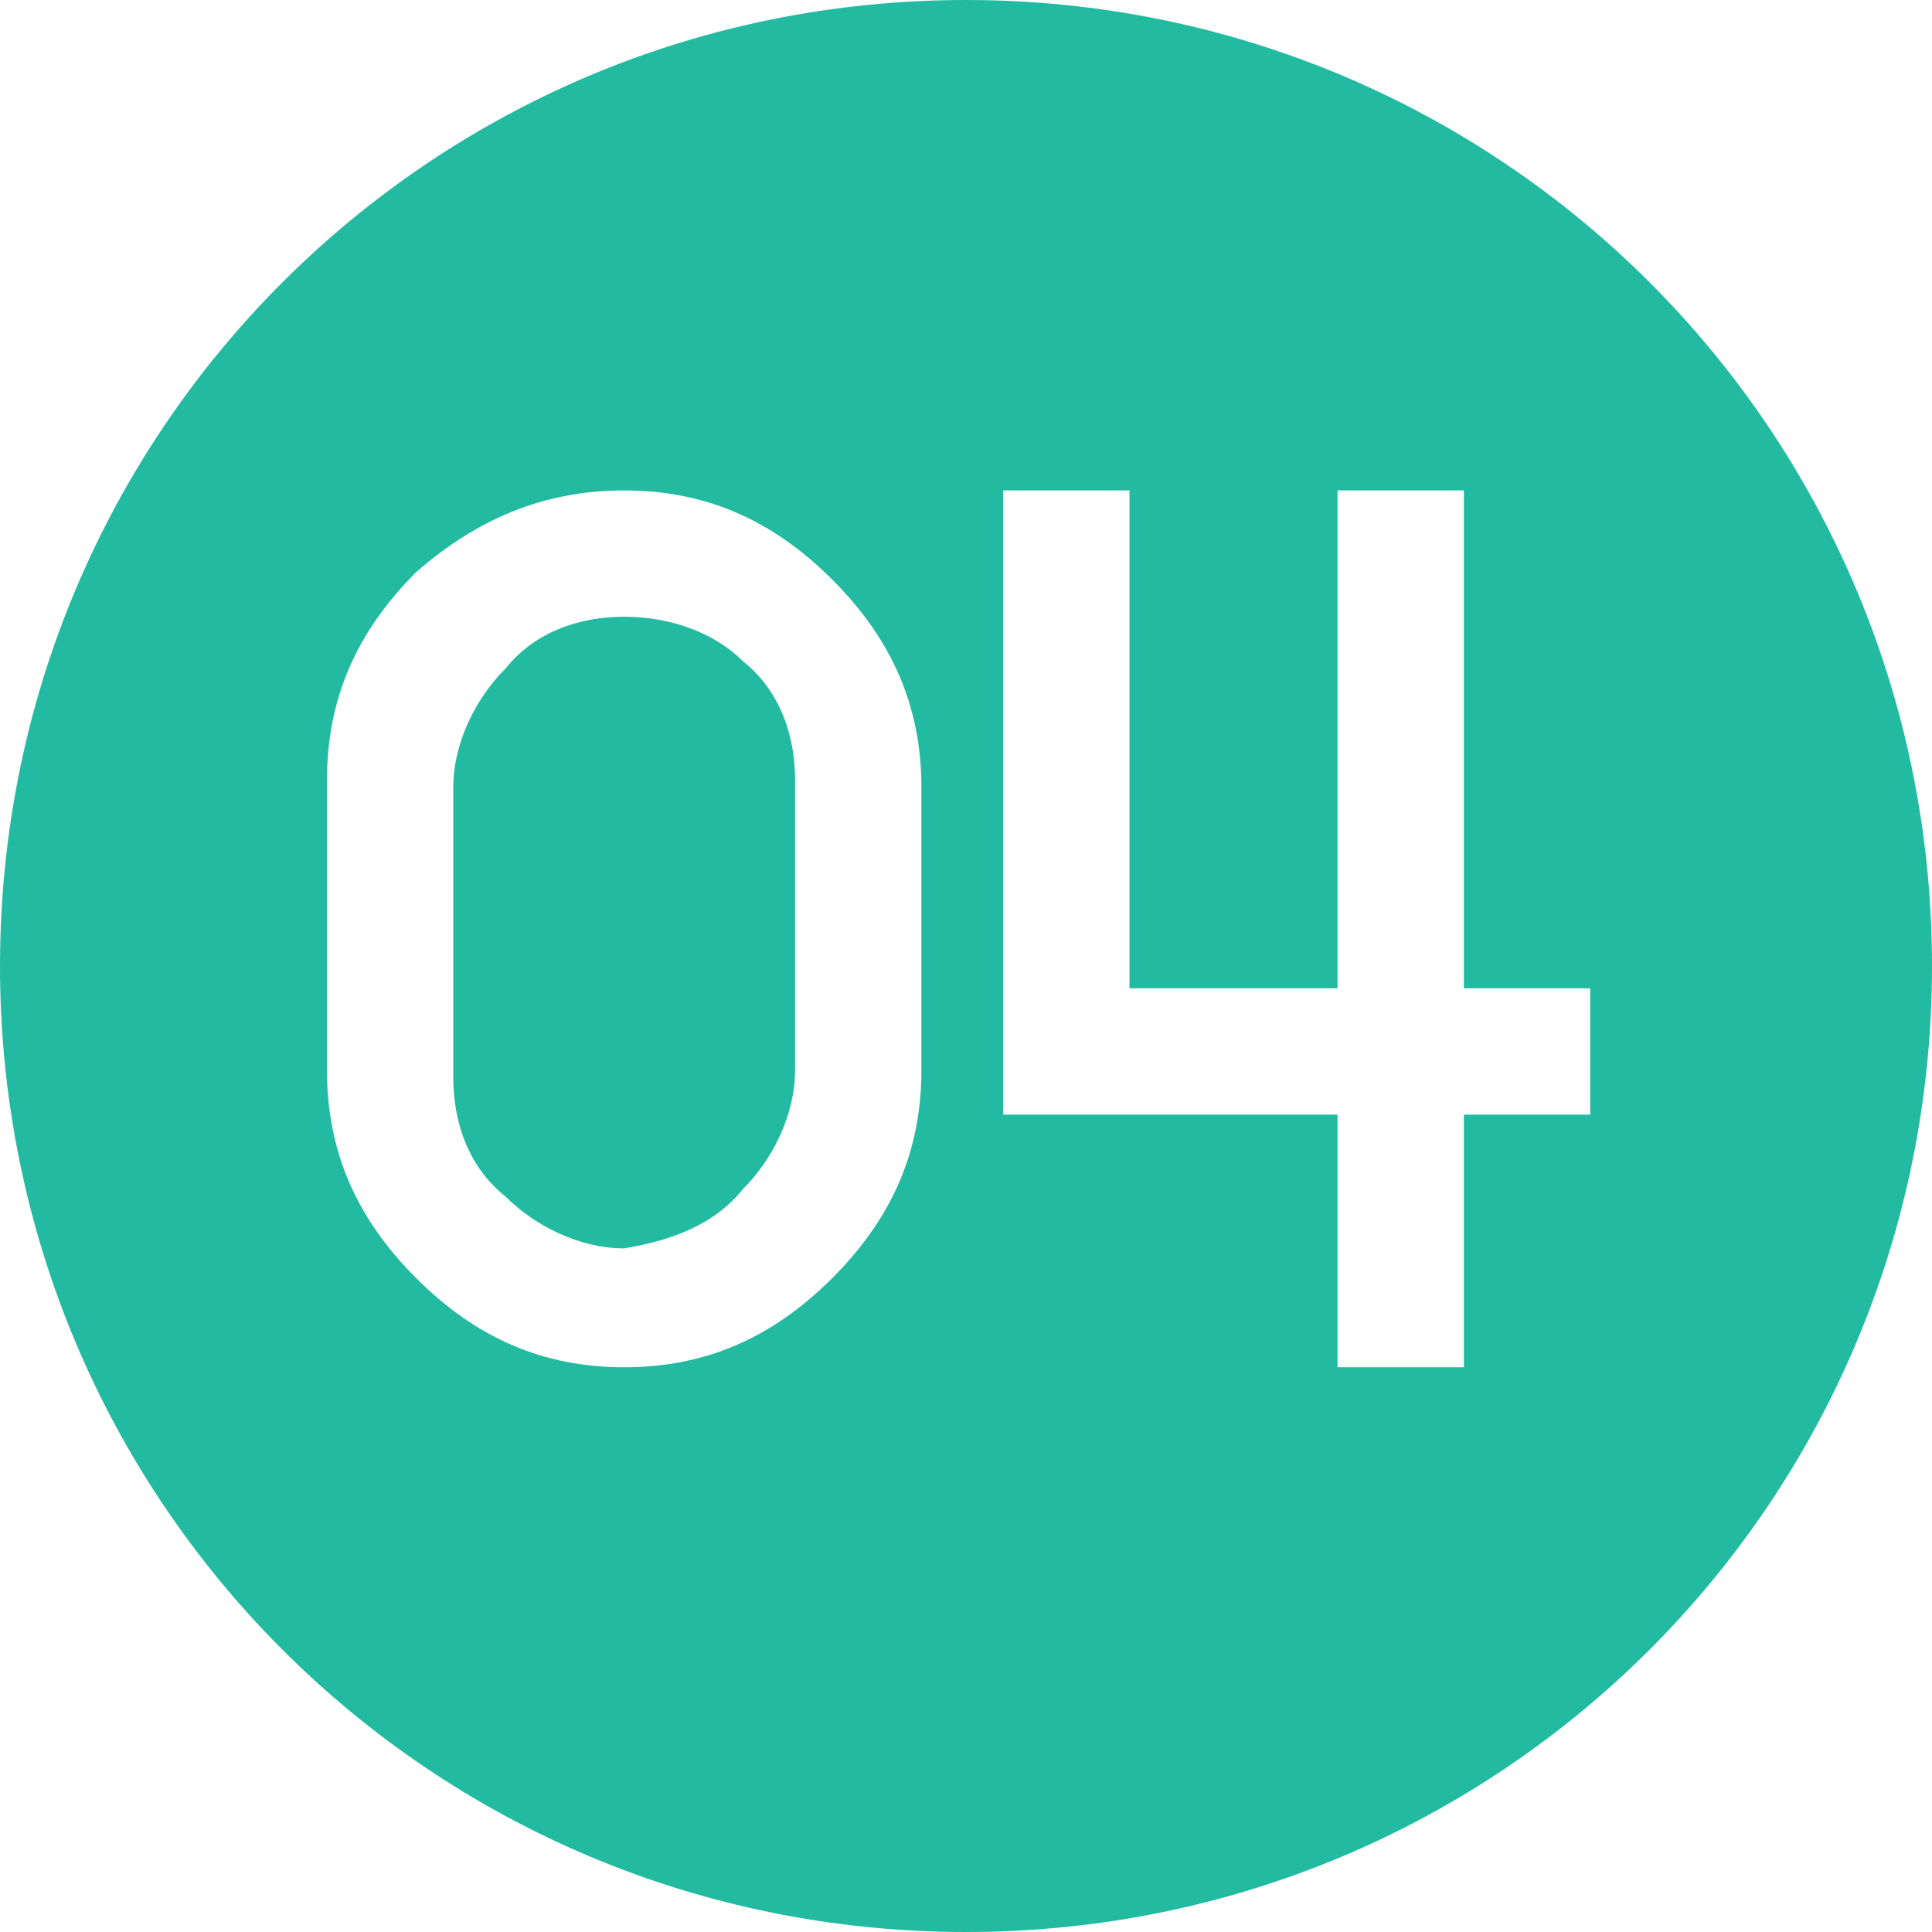
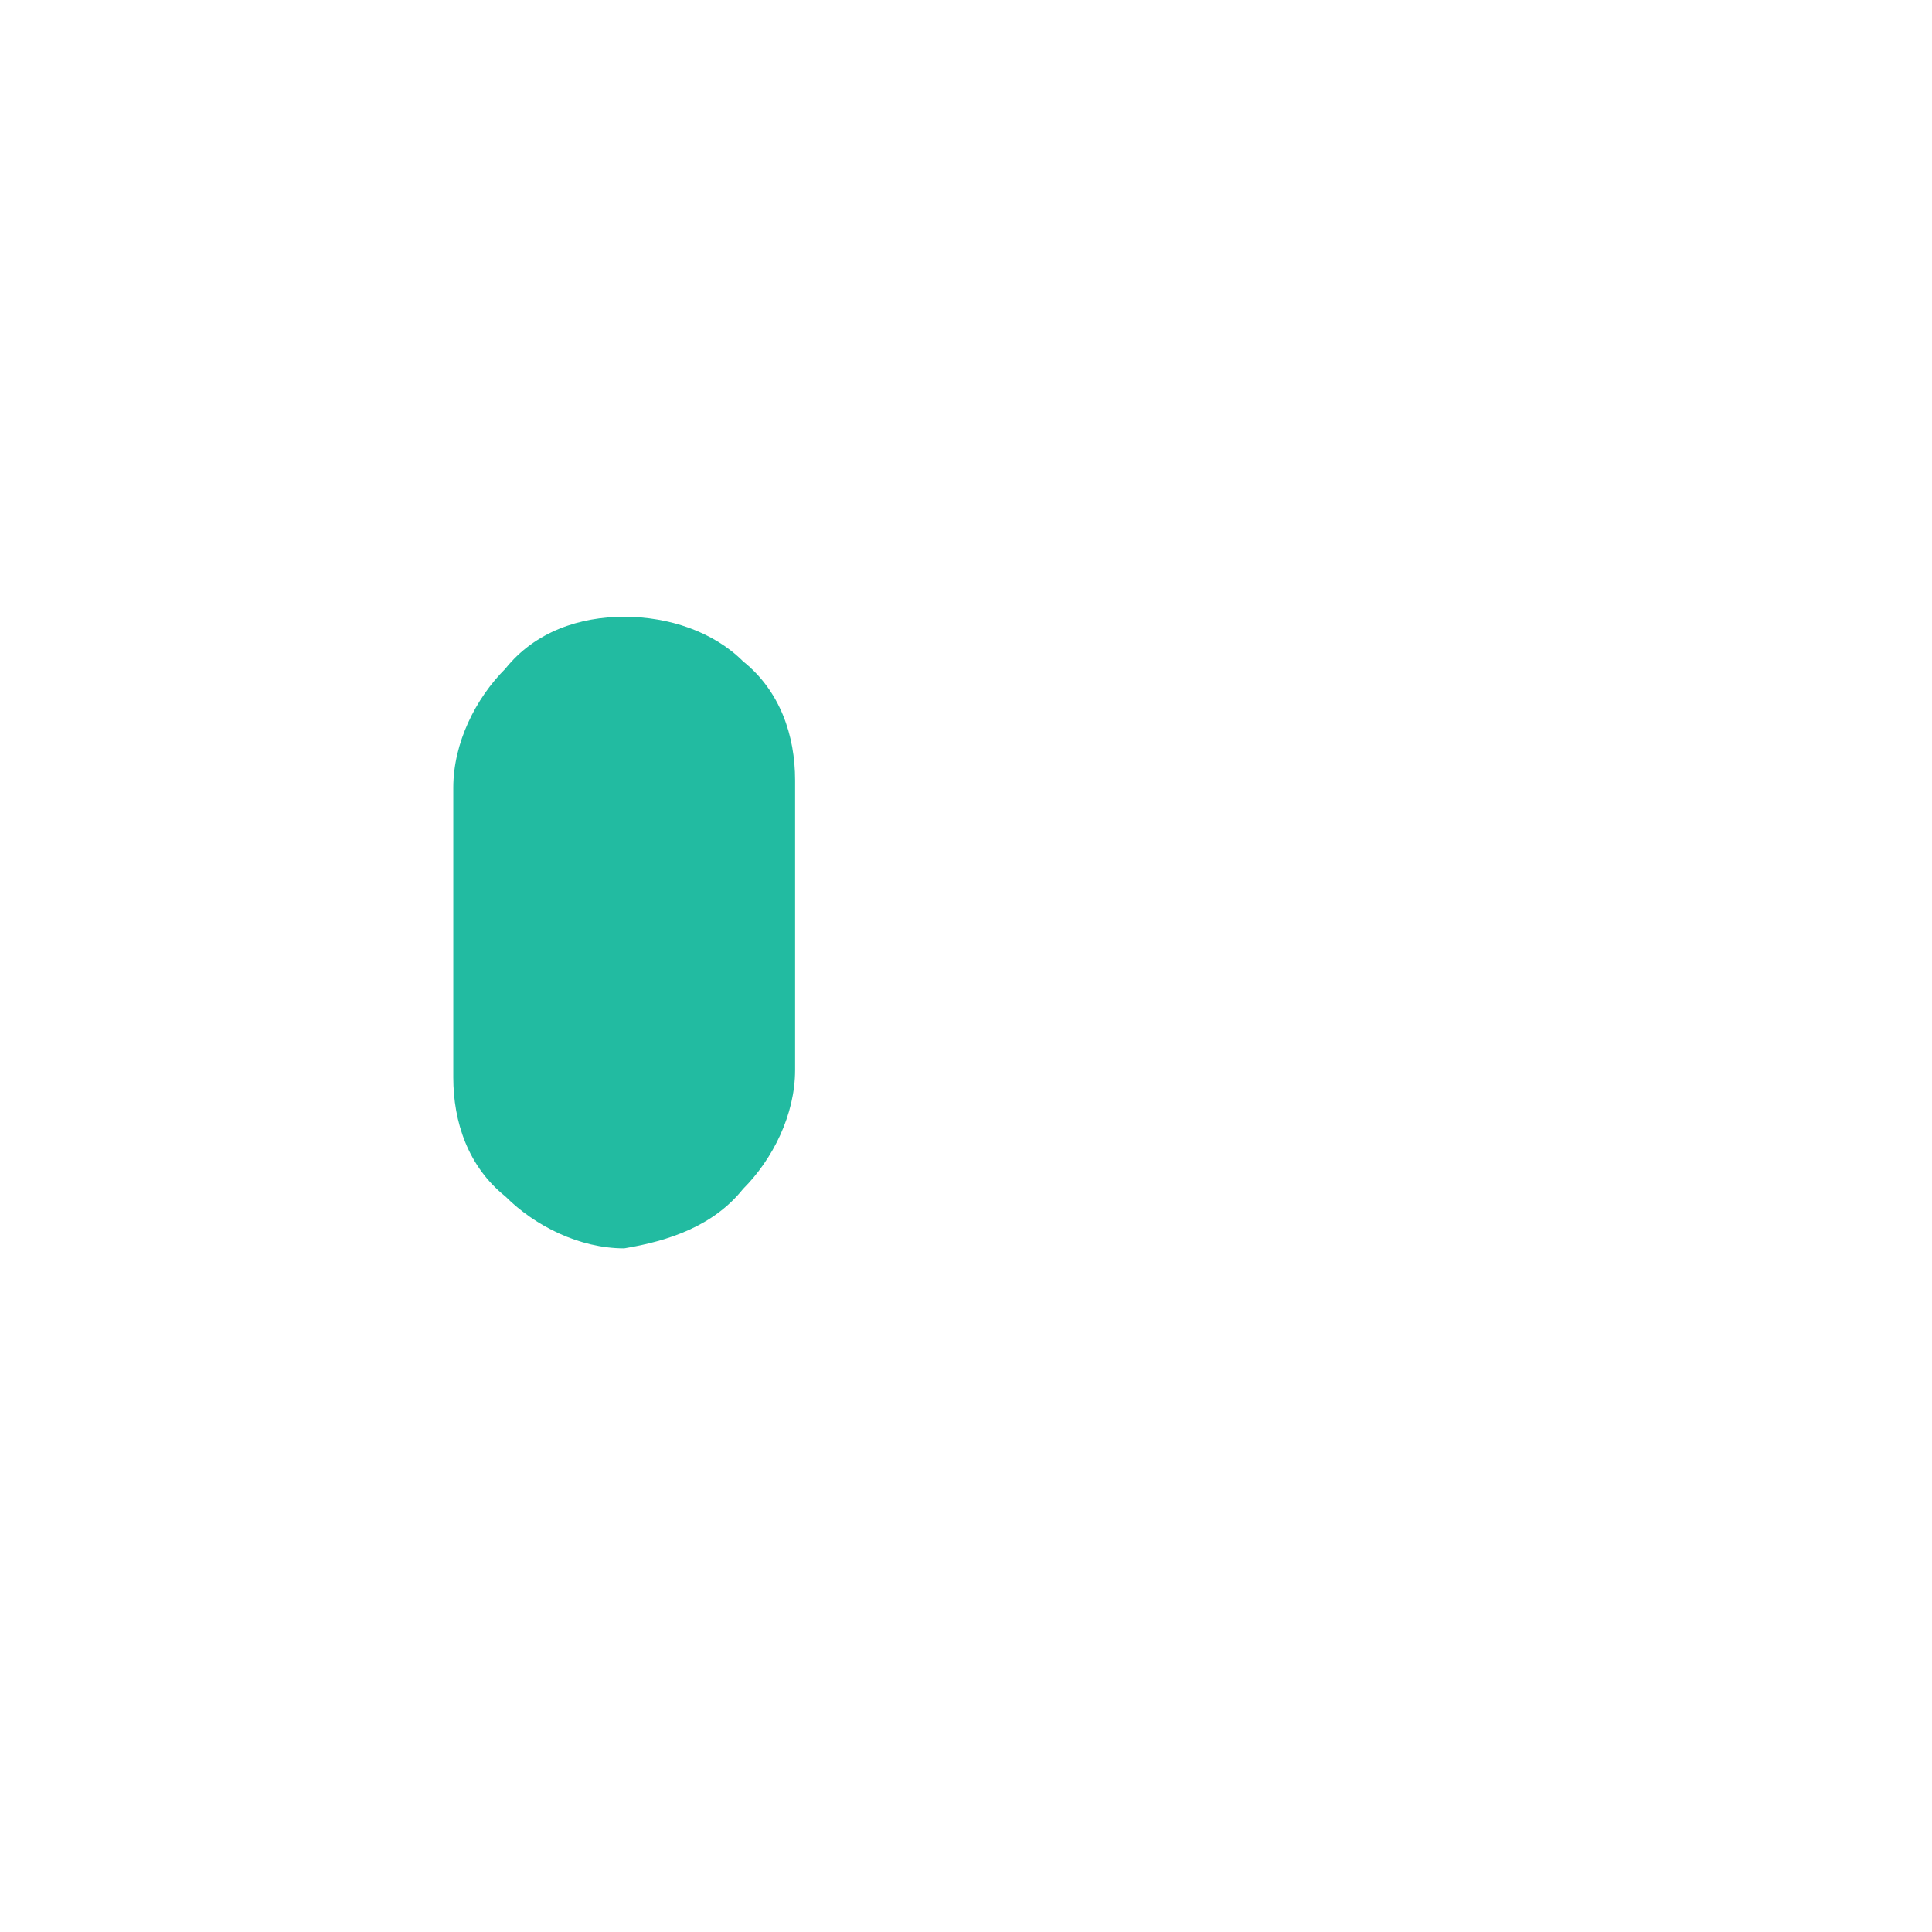
<svg xmlns="http://www.w3.org/2000/svg" version="1.1" id="Layer_1" x="0px" y="0px" viewBox="0 0 26 26" style="enable-background:new 0 0 26 26;" xml:space="preserve">
  <style type="text/css">
	.st0{fill:#22BBA1;}
</style>
  <g>
-     <path class="st0" d="M13,0C5.8,0,0,5.8,0,13s5.8,13,13,13s13-5.8,13-13S20.2,0,13,0z M12.4,14.4c0,1.1-0.4,2-1.2,2.8   s-1.7,1.2-2.8,1.2s-2-0.4-2.8-1.2c-0.8-0.8-1.2-1.7-1.2-2.8v-3.9c0-1.1,0.4-2,1.2-2.8C6.4,7,7.3,6.6,8.4,6.6s2,0.4,2.8,1.2   s1.2,1.7,1.2,2.8V14.4z M21.4,15h-1.7v3.4H18V15h-4.5V6.6h1.7v6.7H18V6.6h1.7v6.7h1.7C21.4,13.3,21.4,15,21.4,15z" />
    <path class="st0" d="M8.4,8.3C7.8,8.3,7.2,8.5,6.8,9c-0.4,0.4-0.7,1-0.7,1.6v3.9c0,0.6,0.2,1.2,0.7,1.6c0.4,0.4,1,0.7,1.6,0.7   C9,16.7,9.6,16.5,10,16c0.4-0.4,0.7-1,0.7-1.6v-3.9c0-0.6-0.2-1.2-0.7-1.6C9.6,8.5,9,8.3,8.4,8.3z" />
  </g>
</svg>